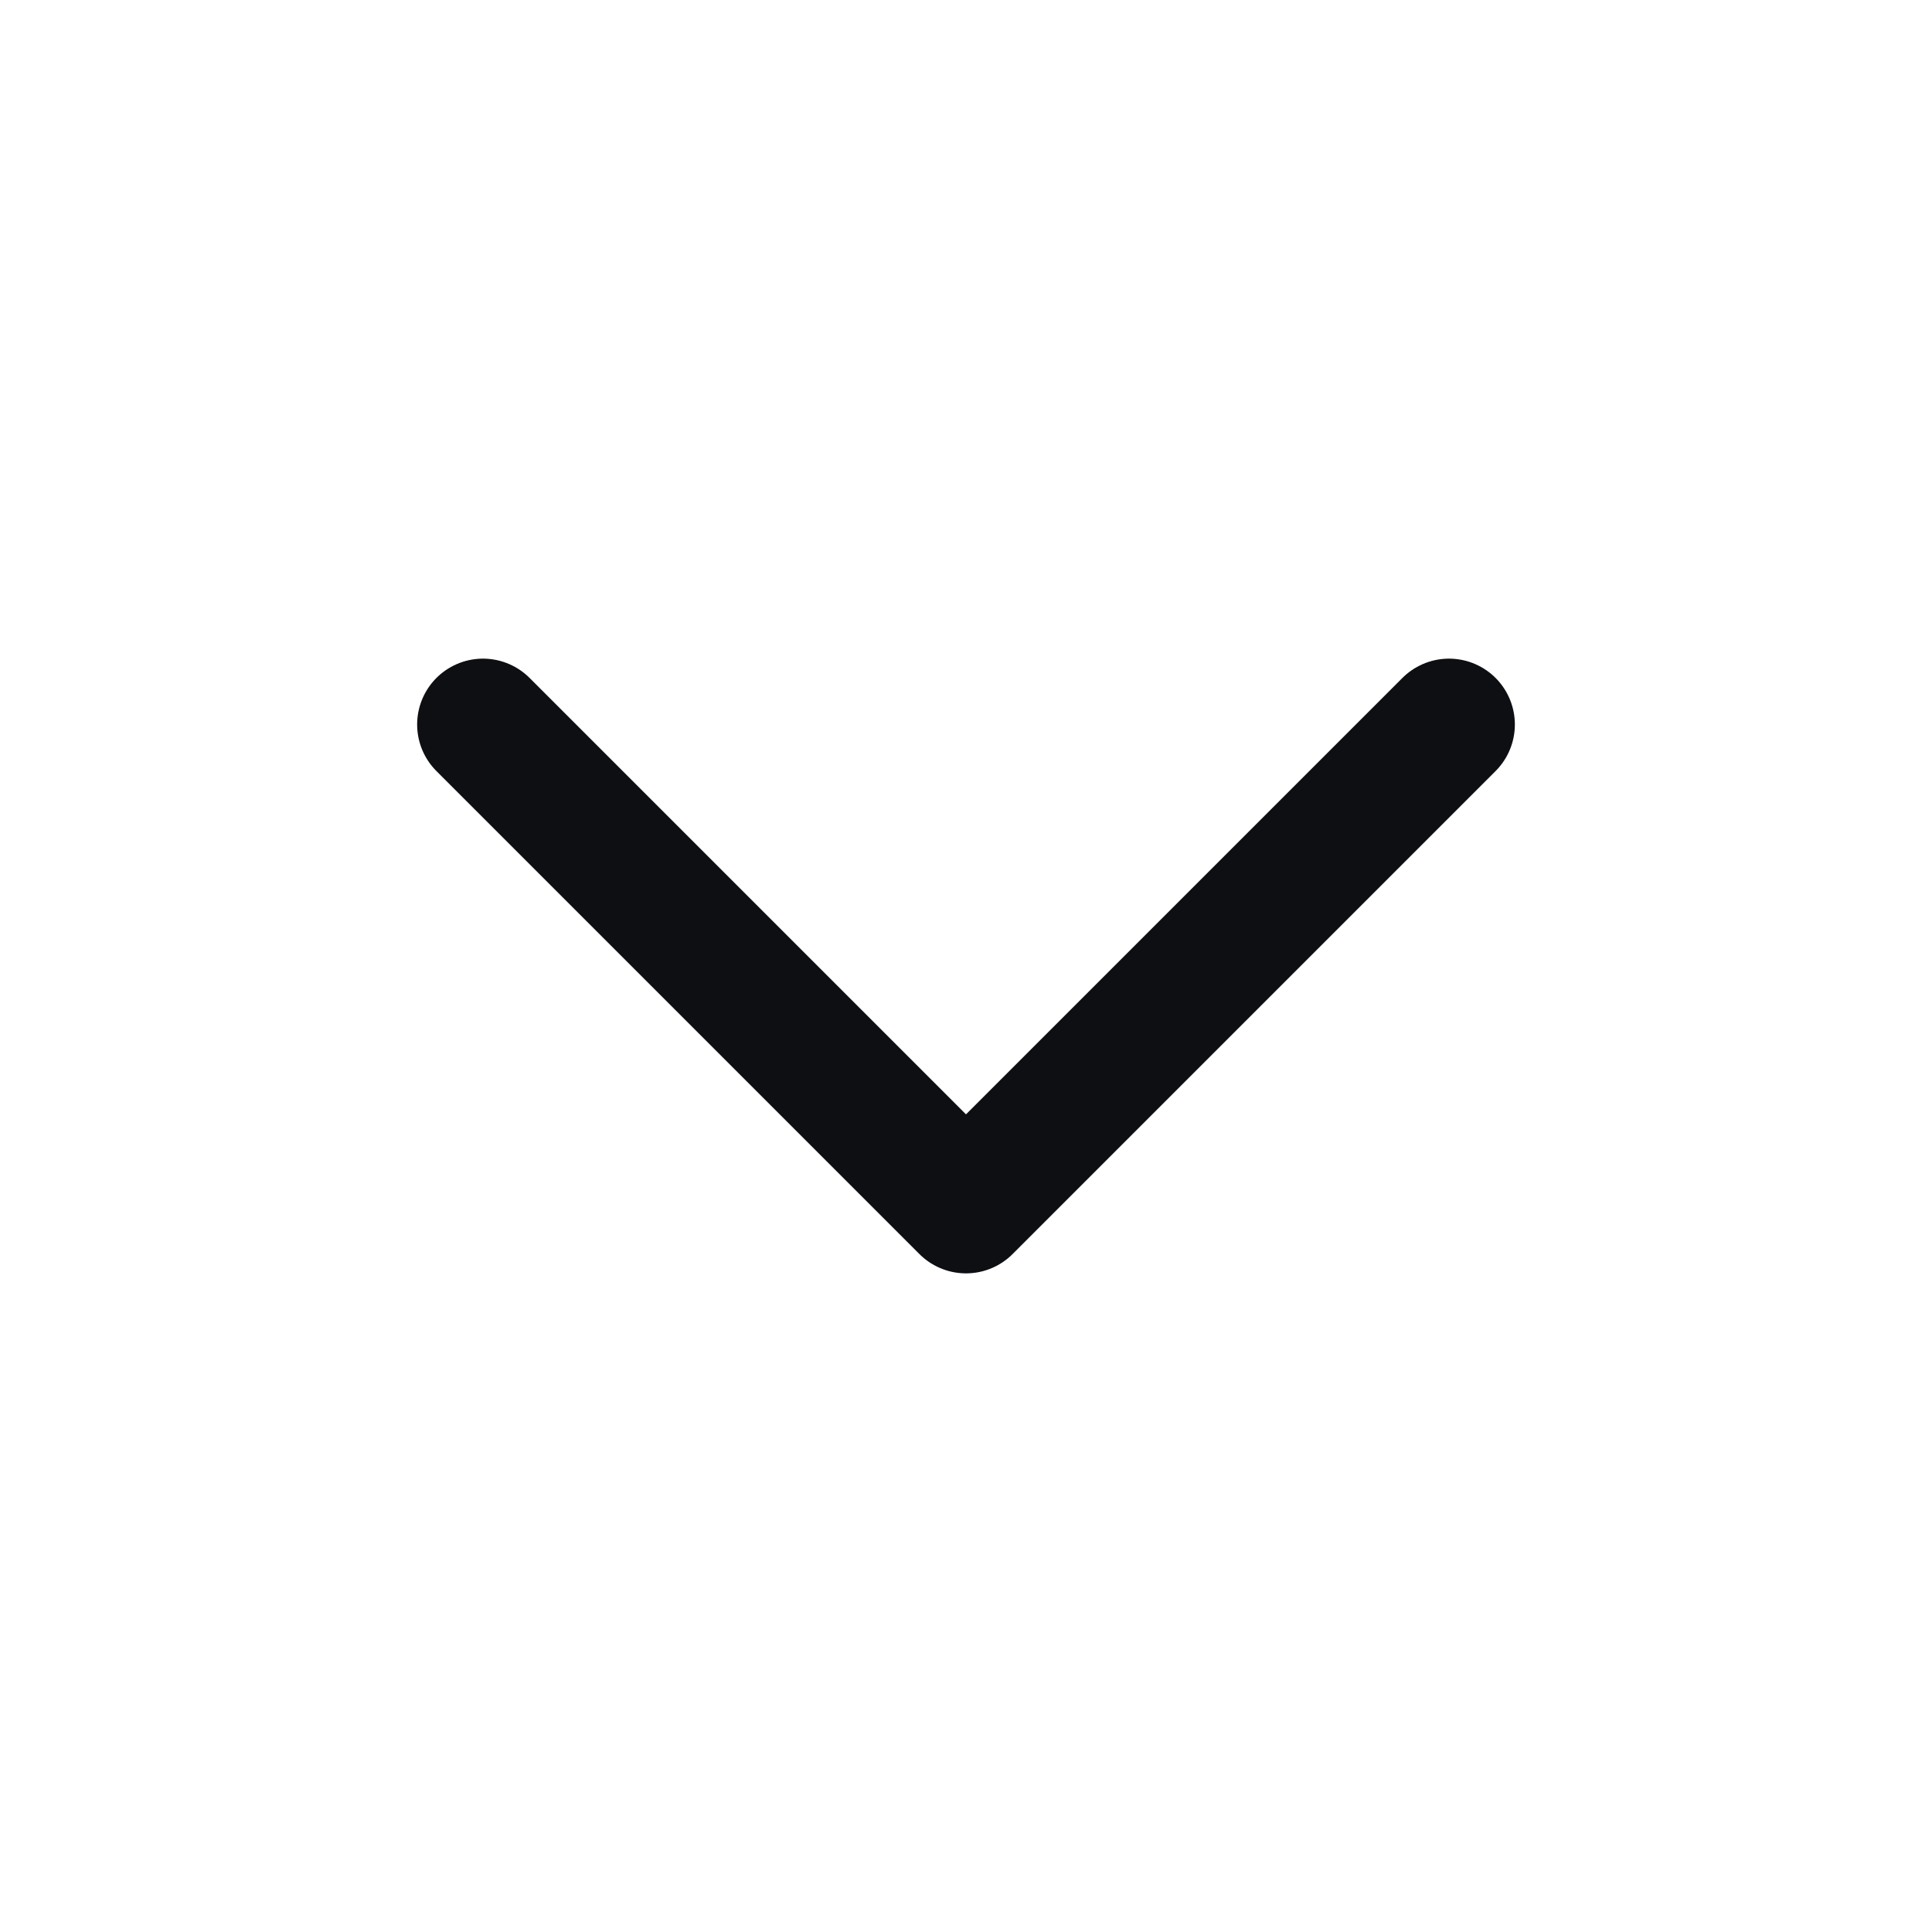
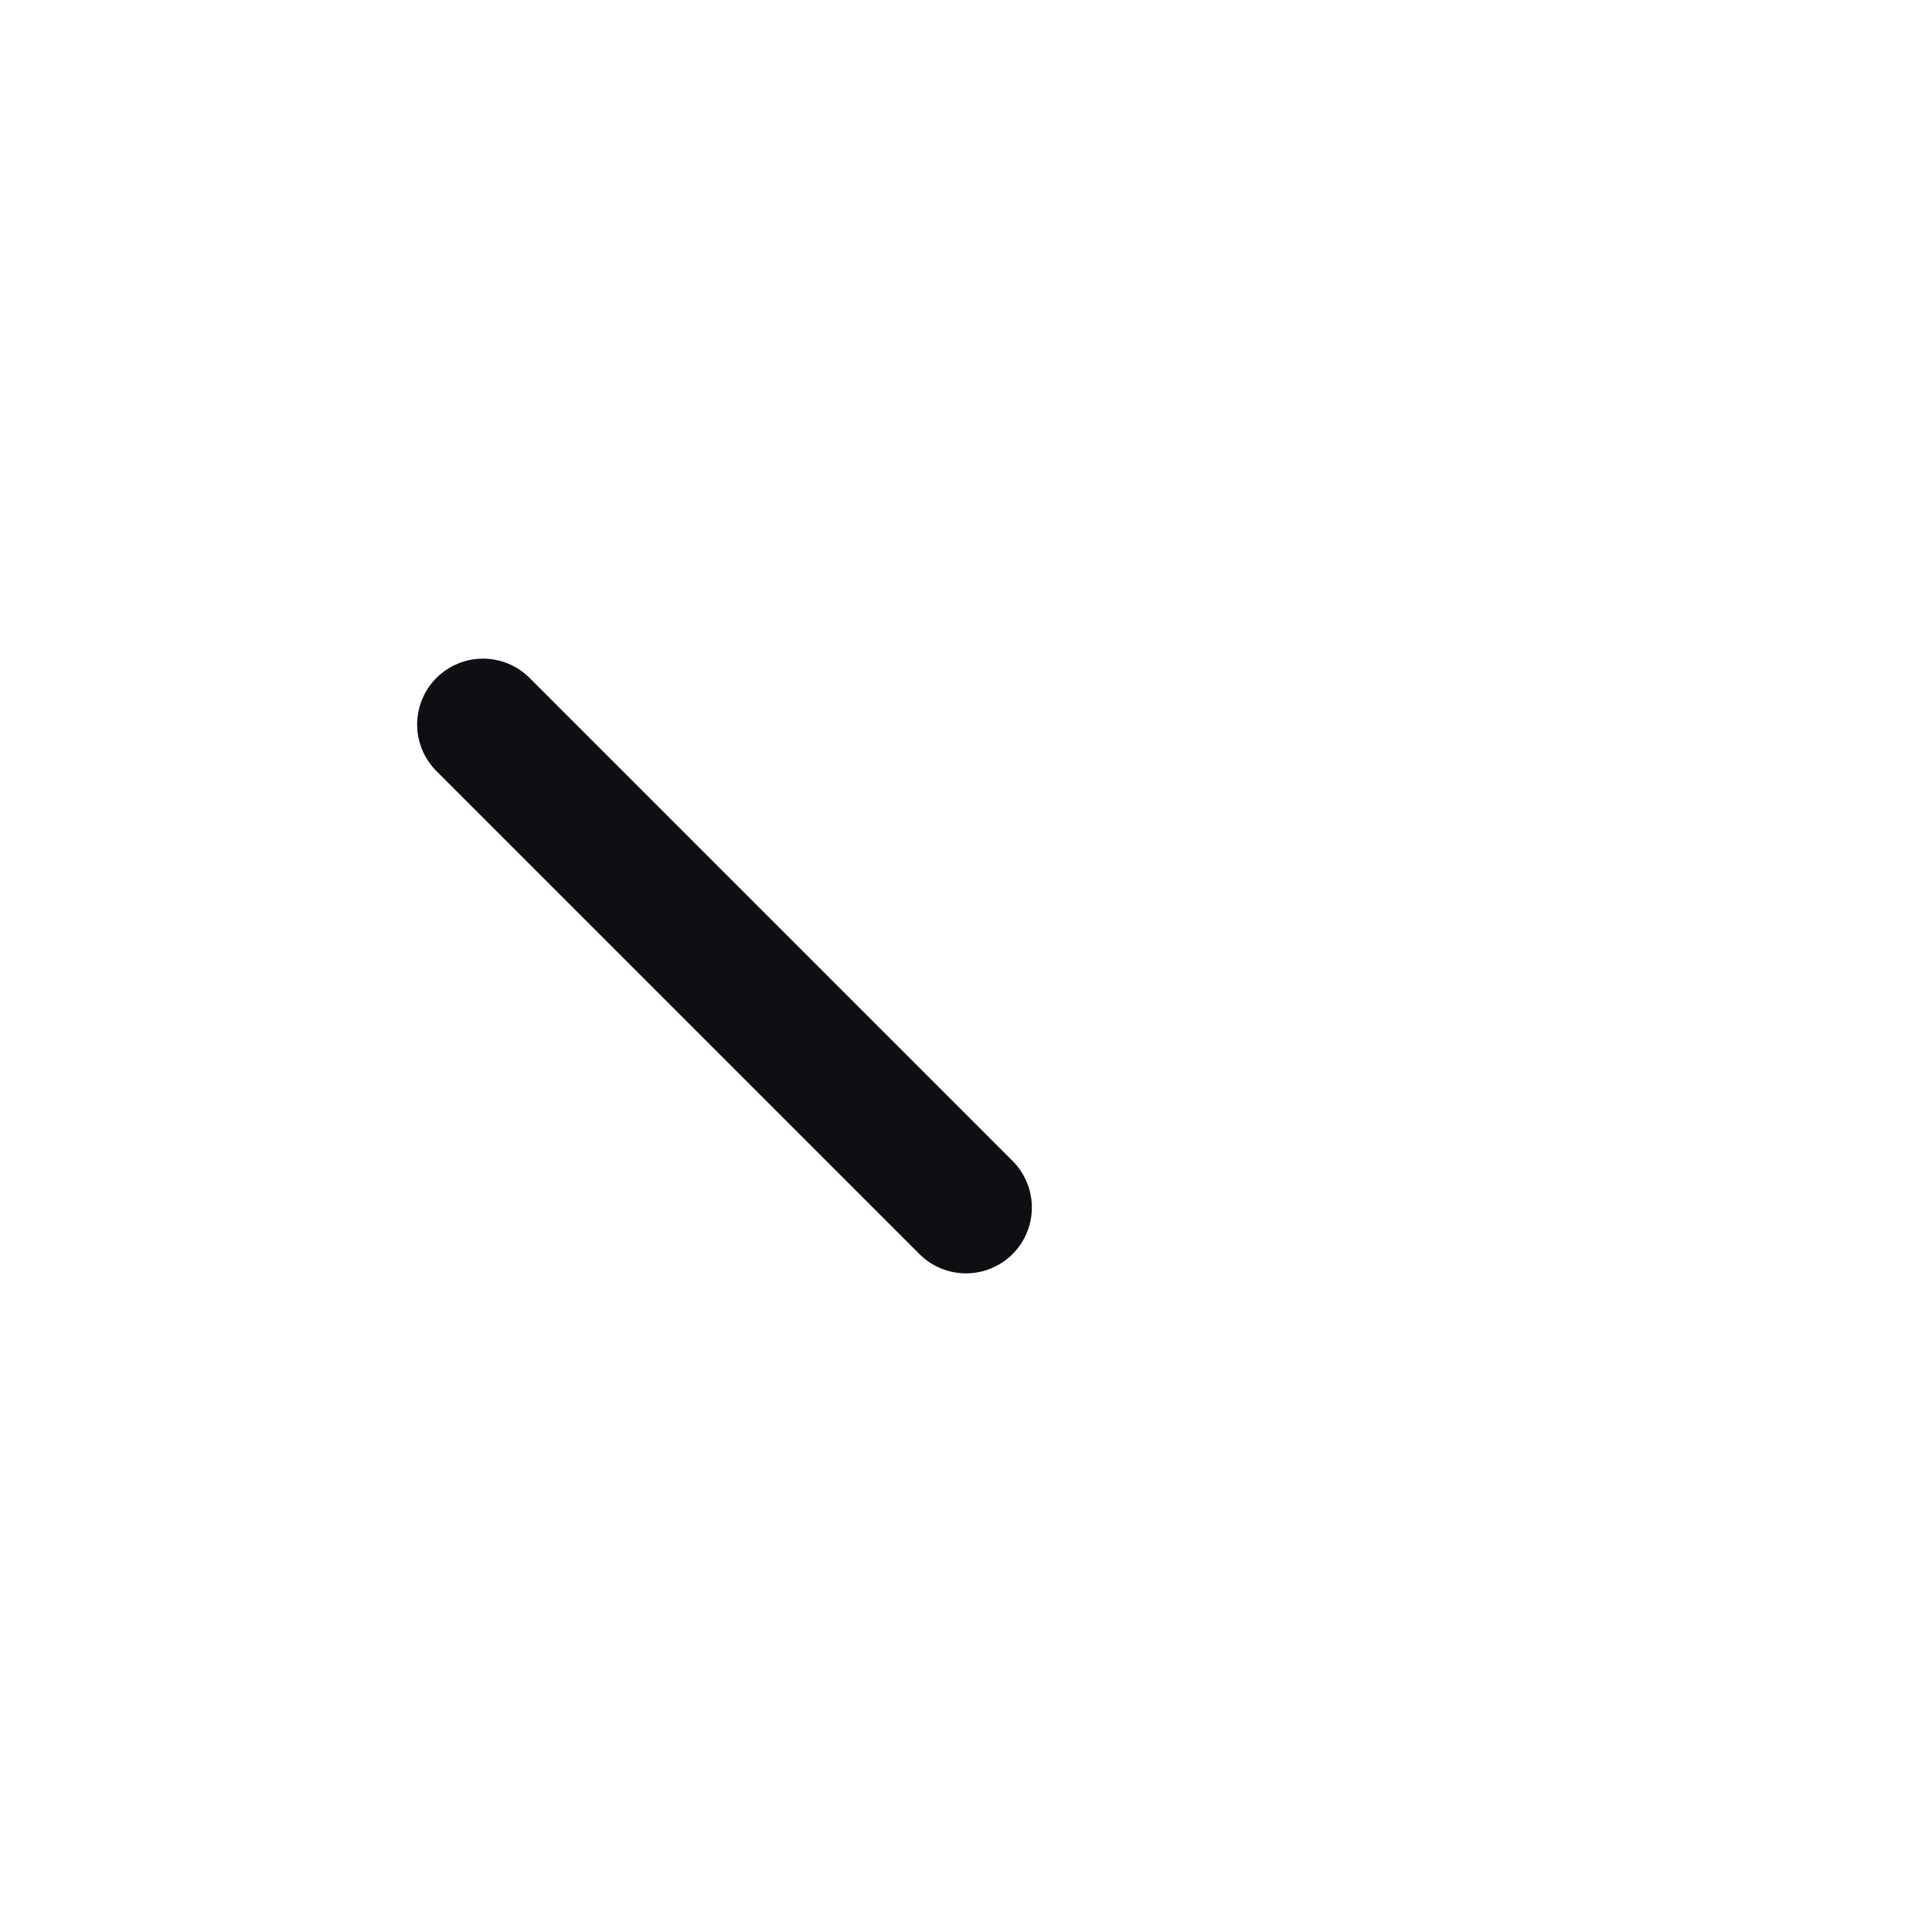
<svg xmlns="http://www.w3.org/2000/svg" width="22" height="22" viewBox="0 0 22 22" fill="none">
-   <path d="M5.5 8.25L11 13.75L16.5 8.25" stroke="#0E0F13" stroke-width="1.5" stroke-linecap="round" stroke-linejoin="round" />
+   <path d="M5.5 8.25L11 13.75" stroke="#0E0F13" stroke-width="1.5" stroke-linecap="round" stroke-linejoin="round" />
</svg>